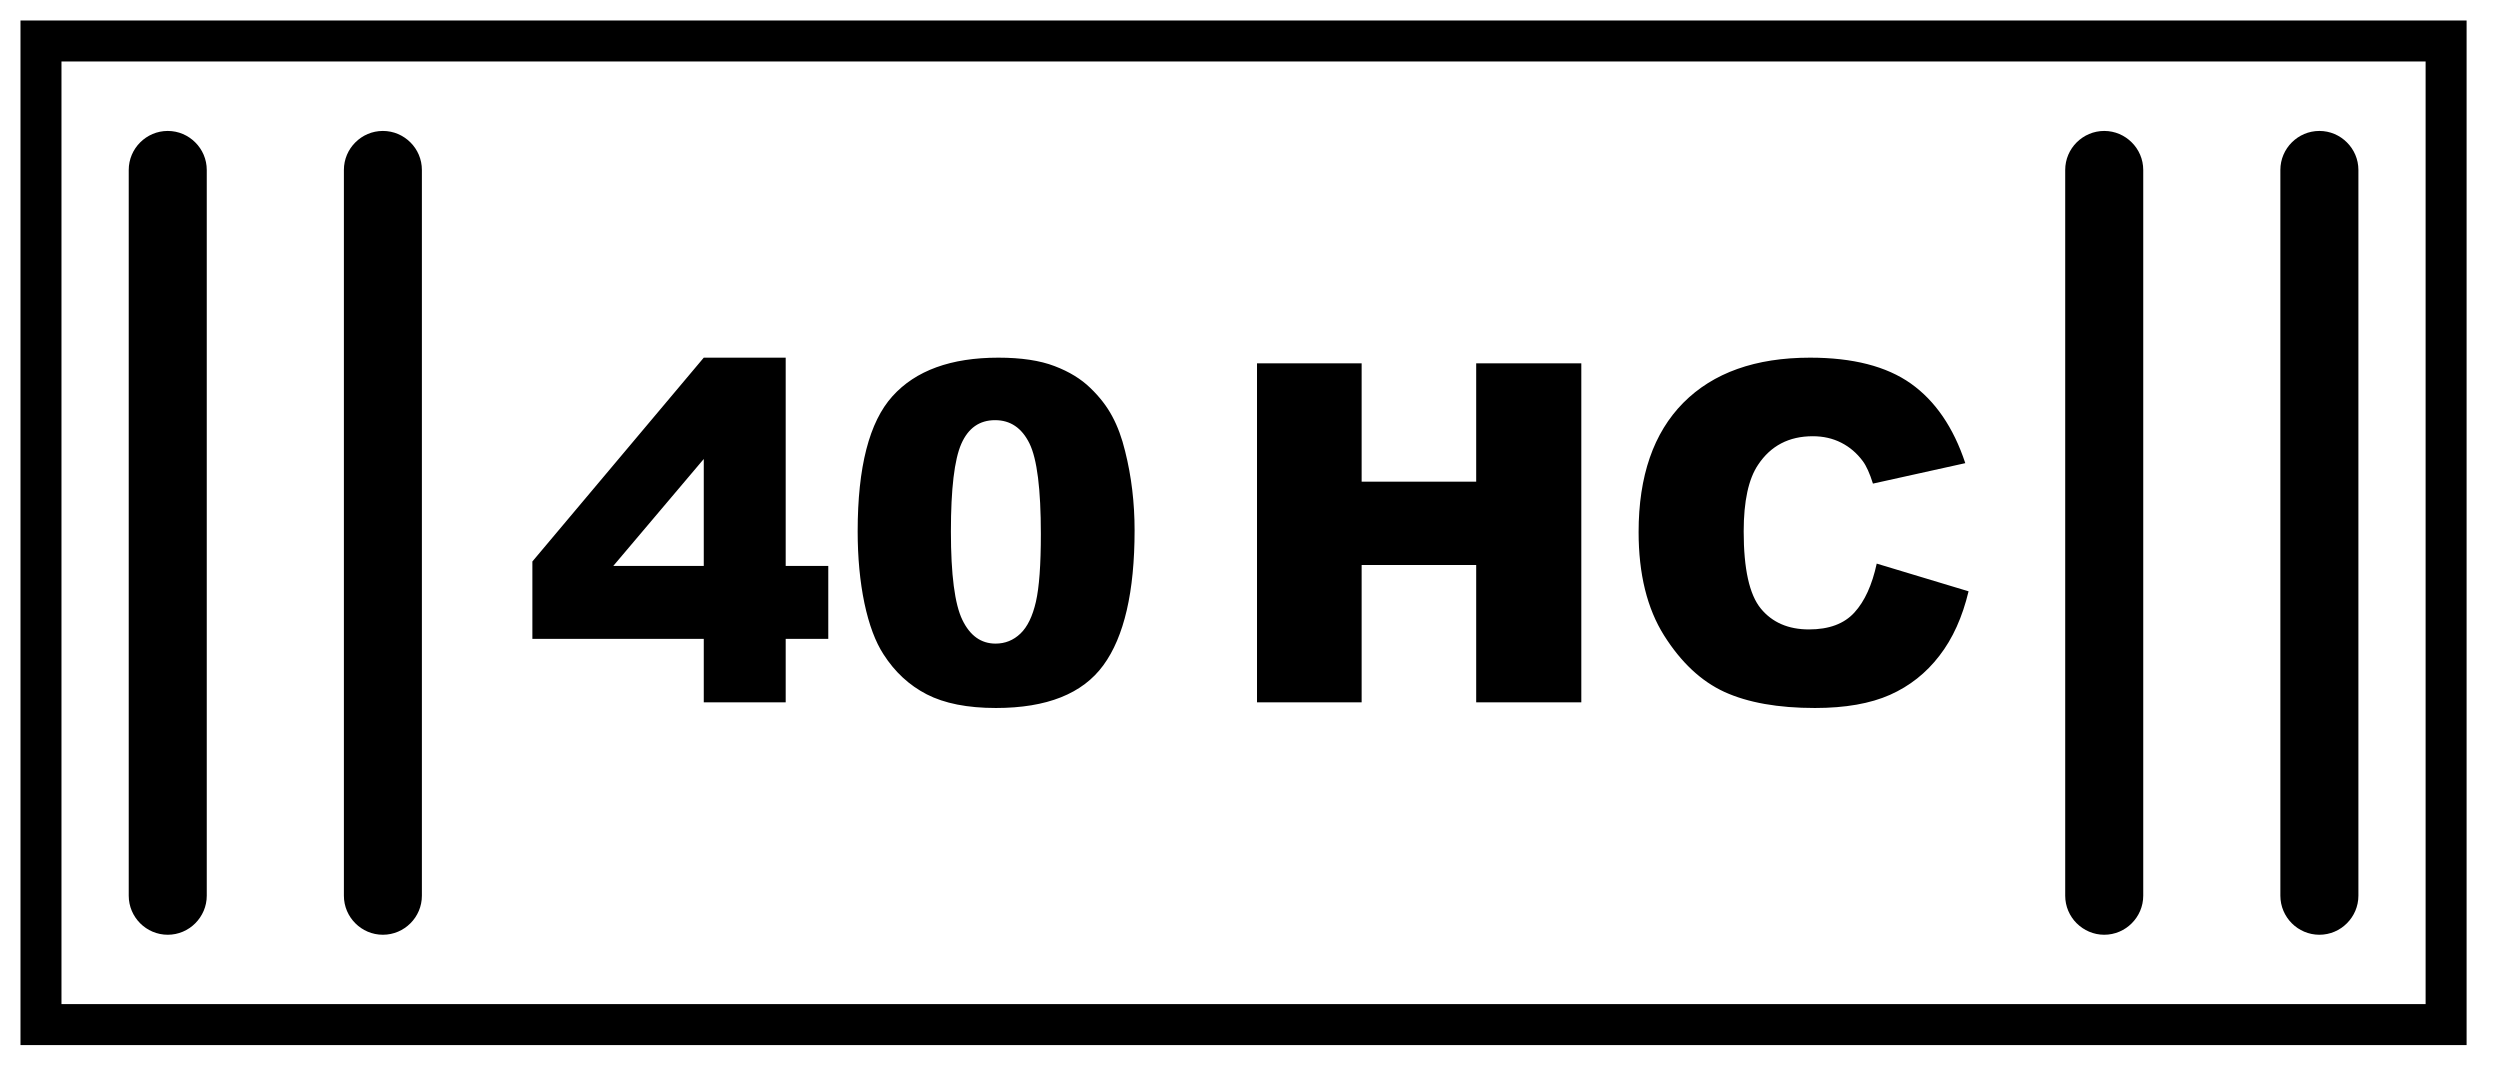
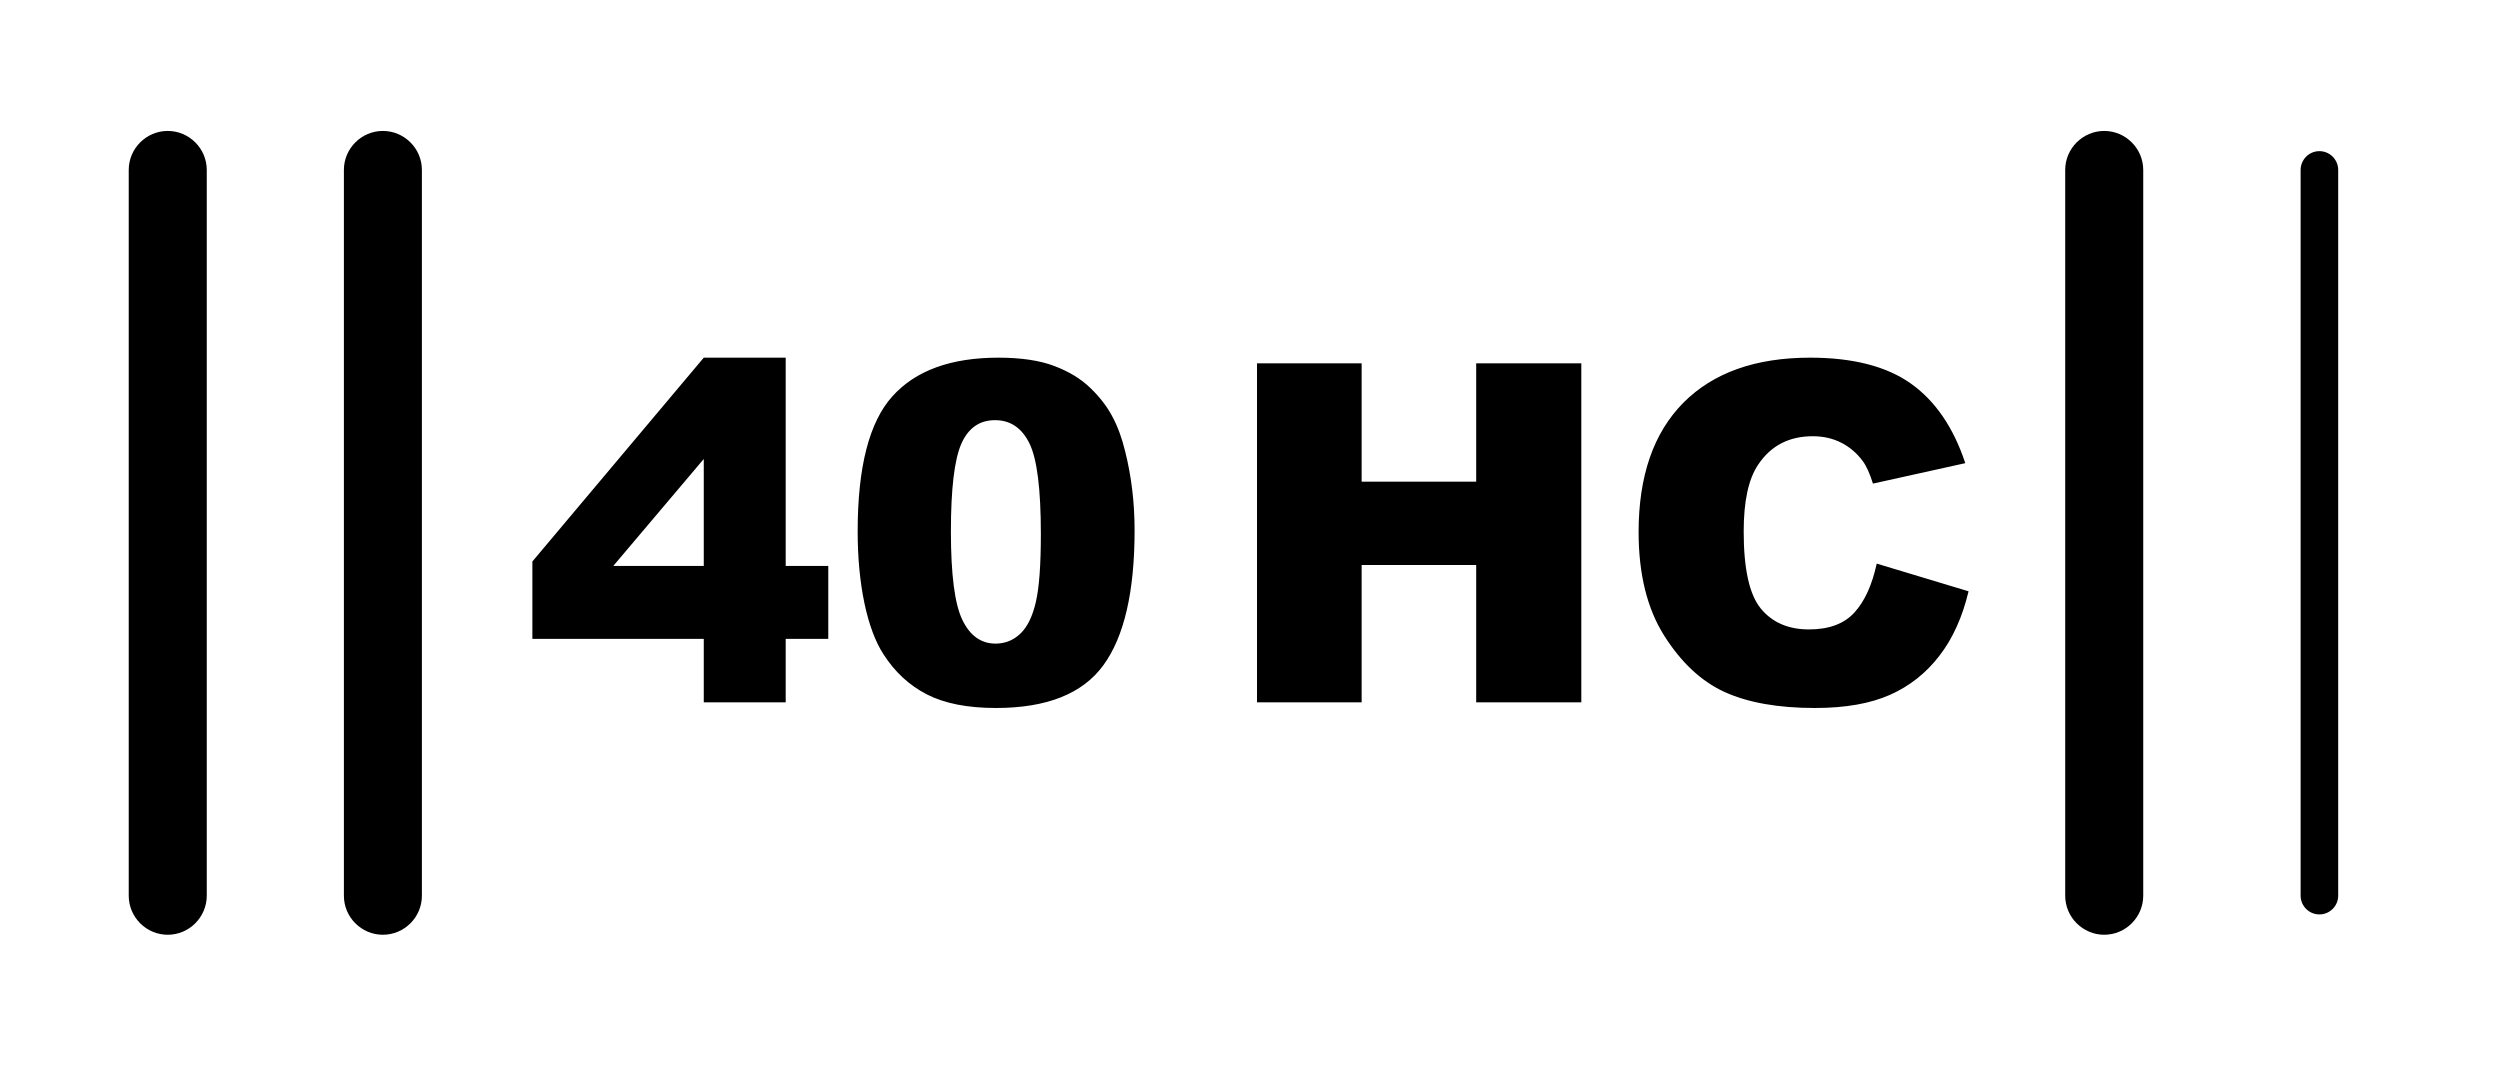
<svg xmlns="http://www.w3.org/2000/svg" width="61" height="26" viewBox="0 0 61 26" fill="none">
-   <path d="M1.247 1H59.685V25H1V1H1.247Z" stroke="black" stroke-miterlimit="22.926" />
  <path d="M56.917 3.822C56.834 3.739 56.719 3.688 56.593 3.688C56.467 3.688 56.353 3.739 56.27 3.822C56.187 3.906 56.135 4.02 56.135 4.146V21.854C56.135 21.98 56.187 22.095 56.27 22.178C56.353 22.261 56.467 22.312 56.593 22.312C56.719 22.312 56.834 22.261 56.917 22.178C57 22.095 57.052 21.98 57.052 21.854V4.146C57.052 4.02 57 3.906 56.917 3.822Z" fill="black" />
  <path d="M51.343 3.195C51.605 3.195 51.843 3.302 52.015 3.475C52.188 3.647 52.295 3.885 52.295 4.147V21.855C52.295 22.117 52.188 22.355 52.015 22.528C51.843 22.701 51.605 22.808 51.343 22.808C51.081 22.808 50.844 22.7 50.67 22.527L50.67 22.528C50.498 22.355 50.391 22.117 50.391 21.855V4.147C50.391 3.885 50.498 3.647 50.67 3.475L50.67 3.475C50.844 3.302 51.081 3.195 51.343 3.195Z" fill="black" />
  <path d="M9.342 3.195C9.605 3.195 9.842 3.302 10.015 3.475C10.188 3.647 10.294 3.885 10.294 4.147V21.855C10.294 22.118 10.188 22.355 10.015 22.528C9.842 22.701 9.605 22.808 9.342 22.808C9.08 22.808 8.842 22.701 8.67 22.528C8.497 22.355 8.391 22.118 8.391 21.855V4.147C8.391 3.885 8.497 3.647 8.67 3.475C8.842 3.302 9.08 3.195 9.342 3.195Z" fill="black" />
-   <path d="M56.593 3.195C56.855 3.195 57.093 3.302 57.265 3.475C57.438 3.647 57.545 3.885 57.545 4.147V21.855C57.545 22.117 57.438 22.355 57.265 22.528C57.093 22.701 56.855 22.808 56.593 22.808C56.331 22.808 56.093 22.701 55.92 22.528C55.748 22.355 55.641 22.117 55.641 21.855V4.147C55.641 3.885 55.748 3.647 55.92 3.475C56.093 3.302 56.331 3.195 56.593 3.195Z" fill="black" />
-   <path d="M51.667 3.822C51.584 3.739 51.469 3.688 51.343 3.688C51.217 3.688 51.102 3.739 51.02 3.822V3.822C50.937 3.906 50.885 4.02 50.885 4.146V21.854C50.885 21.98 50.937 22.095 51.02 22.178V22.179C51.102 22.261 51.217 22.312 51.343 22.312C51.469 22.312 51.584 22.261 51.667 22.178C51.75 22.095 51.802 21.98 51.802 21.854V4.146C51.802 4.02 51.75 3.906 51.667 3.822Z" fill="black" />
-   <path d="M9.667 3.822C9.583 3.739 9.469 3.688 9.343 3.688C9.217 3.688 9.103 3.739 9.019 3.822C8.936 3.906 8.885 4.02 8.885 4.146V21.854C8.885 21.98 8.936 22.095 9.019 22.178C9.103 22.261 9.217 22.312 9.343 22.312C9.469 22.312 9.583 22.261 9.667 22.178C9.75 22.095 9.801 21.98 9.801 21.854V4.146C9.801 4.02 9.75 3.906 9.667 3.822Z" fill="black" />
  <path d="M4.417 3.822C4.333 3.739 4.219 3.688 4.093 3.688C3.967 3.688 3.853 3.739 3.769 3.822C3.686 3.906 3.635 4.02 3.635 4.146V21.854C3.635 21.98 3.686 22.095 3.769 22.178C3.853 22.261 3.967 22.312 4.093 22.312C4.219 22.312 4.333 22.261 4.417 22.178C4.5 22.095 4.551 21.98 4.551 21.854V4.146C4.551 4.02 4.5 3.906 4.417 3.822Z" fill="black" />
  <path d="M4.093 3.195C4.355 3.195 4.593 3.302 4.765 3.475C4.938 3.647 5.045 3.885 5.045 4.147V21.855C5.045 22.118 4.937 22.355 4.765 22.528C4.593 22.701 4.355 22.808 4.093 22.808C3.831 22.808 3.593 22.701 3.42 22.528C3.248 22.355 3.141 22.118 3.141 21.855V4.147C3.141 3.885 3.248 3.647 3.42 3.475C3.593 3.302 3.831 3.195 4.093 3.195Z" fill="black" />
  <path d="M17.172 15.588H12.99V13.7L17.172 8.727H19.171V13.809H20.21V15.588H19.171V17.137H17.172V15.588ZM17.172 13.809V11.199L14.964 13.809H17.172ZM20.927 12.966C20.927 11.395 21.209 10.296 21.776 9.668C22.342 9.04 23.204 8.727 24.361 8.727C24.918 8.727 25.376 8.796 25.732 8.933C26.09 9.069 26.381 9.248 26.606 9.468C26.834 9.687 27.011 9.918 27.14 10.161C27.271 10.404 27.375 10.687 27.453 11.01C27.608 11.626 27.684 12.269 27.684 12.939C27.684 14.439 27.43 15.537 26.922 16.232C26.416 16.927 25.542 17.275 24.3 17.275C23.605 17.275 23.043 17.163 22.613 16.942C22.184 16.721 21.833 16.395 21.558 15.966C21.36 15.662 21.204 15.246 21.092 14.718C20.982 14.189 20.927 13.605 20.927 12.966H20.927ZM23.202 12.97C23.202 14.021 23.295 14.741 23.482 15.126C23.668 15.511 23.938 15.704 24.292 15.704C24.525 15.704 24.727 15.623 24.898 15.46C25.07 15.296 25.195 15.036 25.276 14.684C25.357 14.329 25.397 13.779 25.397 13.032C25.397 11.934 25.305 11.197 25.118 10.818C24.931 10.44 24.652 10.252 24.281 10.252C23.899 10.252 23.626 10.444 23.456 10.829C23.287 11.214 23.202 11.928 23.202 12.97L23.202 12.97ZM30.671 8.865H33.224V11.753H36.019V8.865H38.584V17.137H36.019V13.786H33.224V17.137H30.671V8.865ZM45.792 13.752L48.033 14.428C47.883 15.055 47.647 15.581 47.321 16.001C46.998 16.422 46.597 16.74 46.116 16.954C45.636 17.167 45.026 17.275 44.285 17.275C43.384 17.275 42.65 17.144 42.078 16.884C41.508 16.622 41.018 16.162 40.604 15.506C40.19 14.849 39.982 14.006 39.982 12.982C39.982 11.615 40.346 10.563 41.073 9.828C41.803 9.094 42.833 8.727 44.166 8.727C45.207 8.727 46.027 8.936 46.624 9.358C47.219 9.78 47.664 10.427 47.953 11.301L45.7 11.8C45.621 11.549 45.538 11.366 45.452 11.251C45.307 11.056 45.132 10.906 44.926 10.802C44.718 10.696 44.487 10.644 44.231 10.644C43.65 10.644 43.205 10.877 42.897 11.341C42.664 11.686 42.546 12.229 42.546 12.966C42.546 13.883 42.685 14.508 42.964 14.849C43.243 15.188 43.634 15.358 44.139 15.358C44.628 15.358 44.997 15.221 45.248 14.945C45.498 14.672 45.679 14.274 45.792 13.752V13.752Z" fill="black" />
</svg>